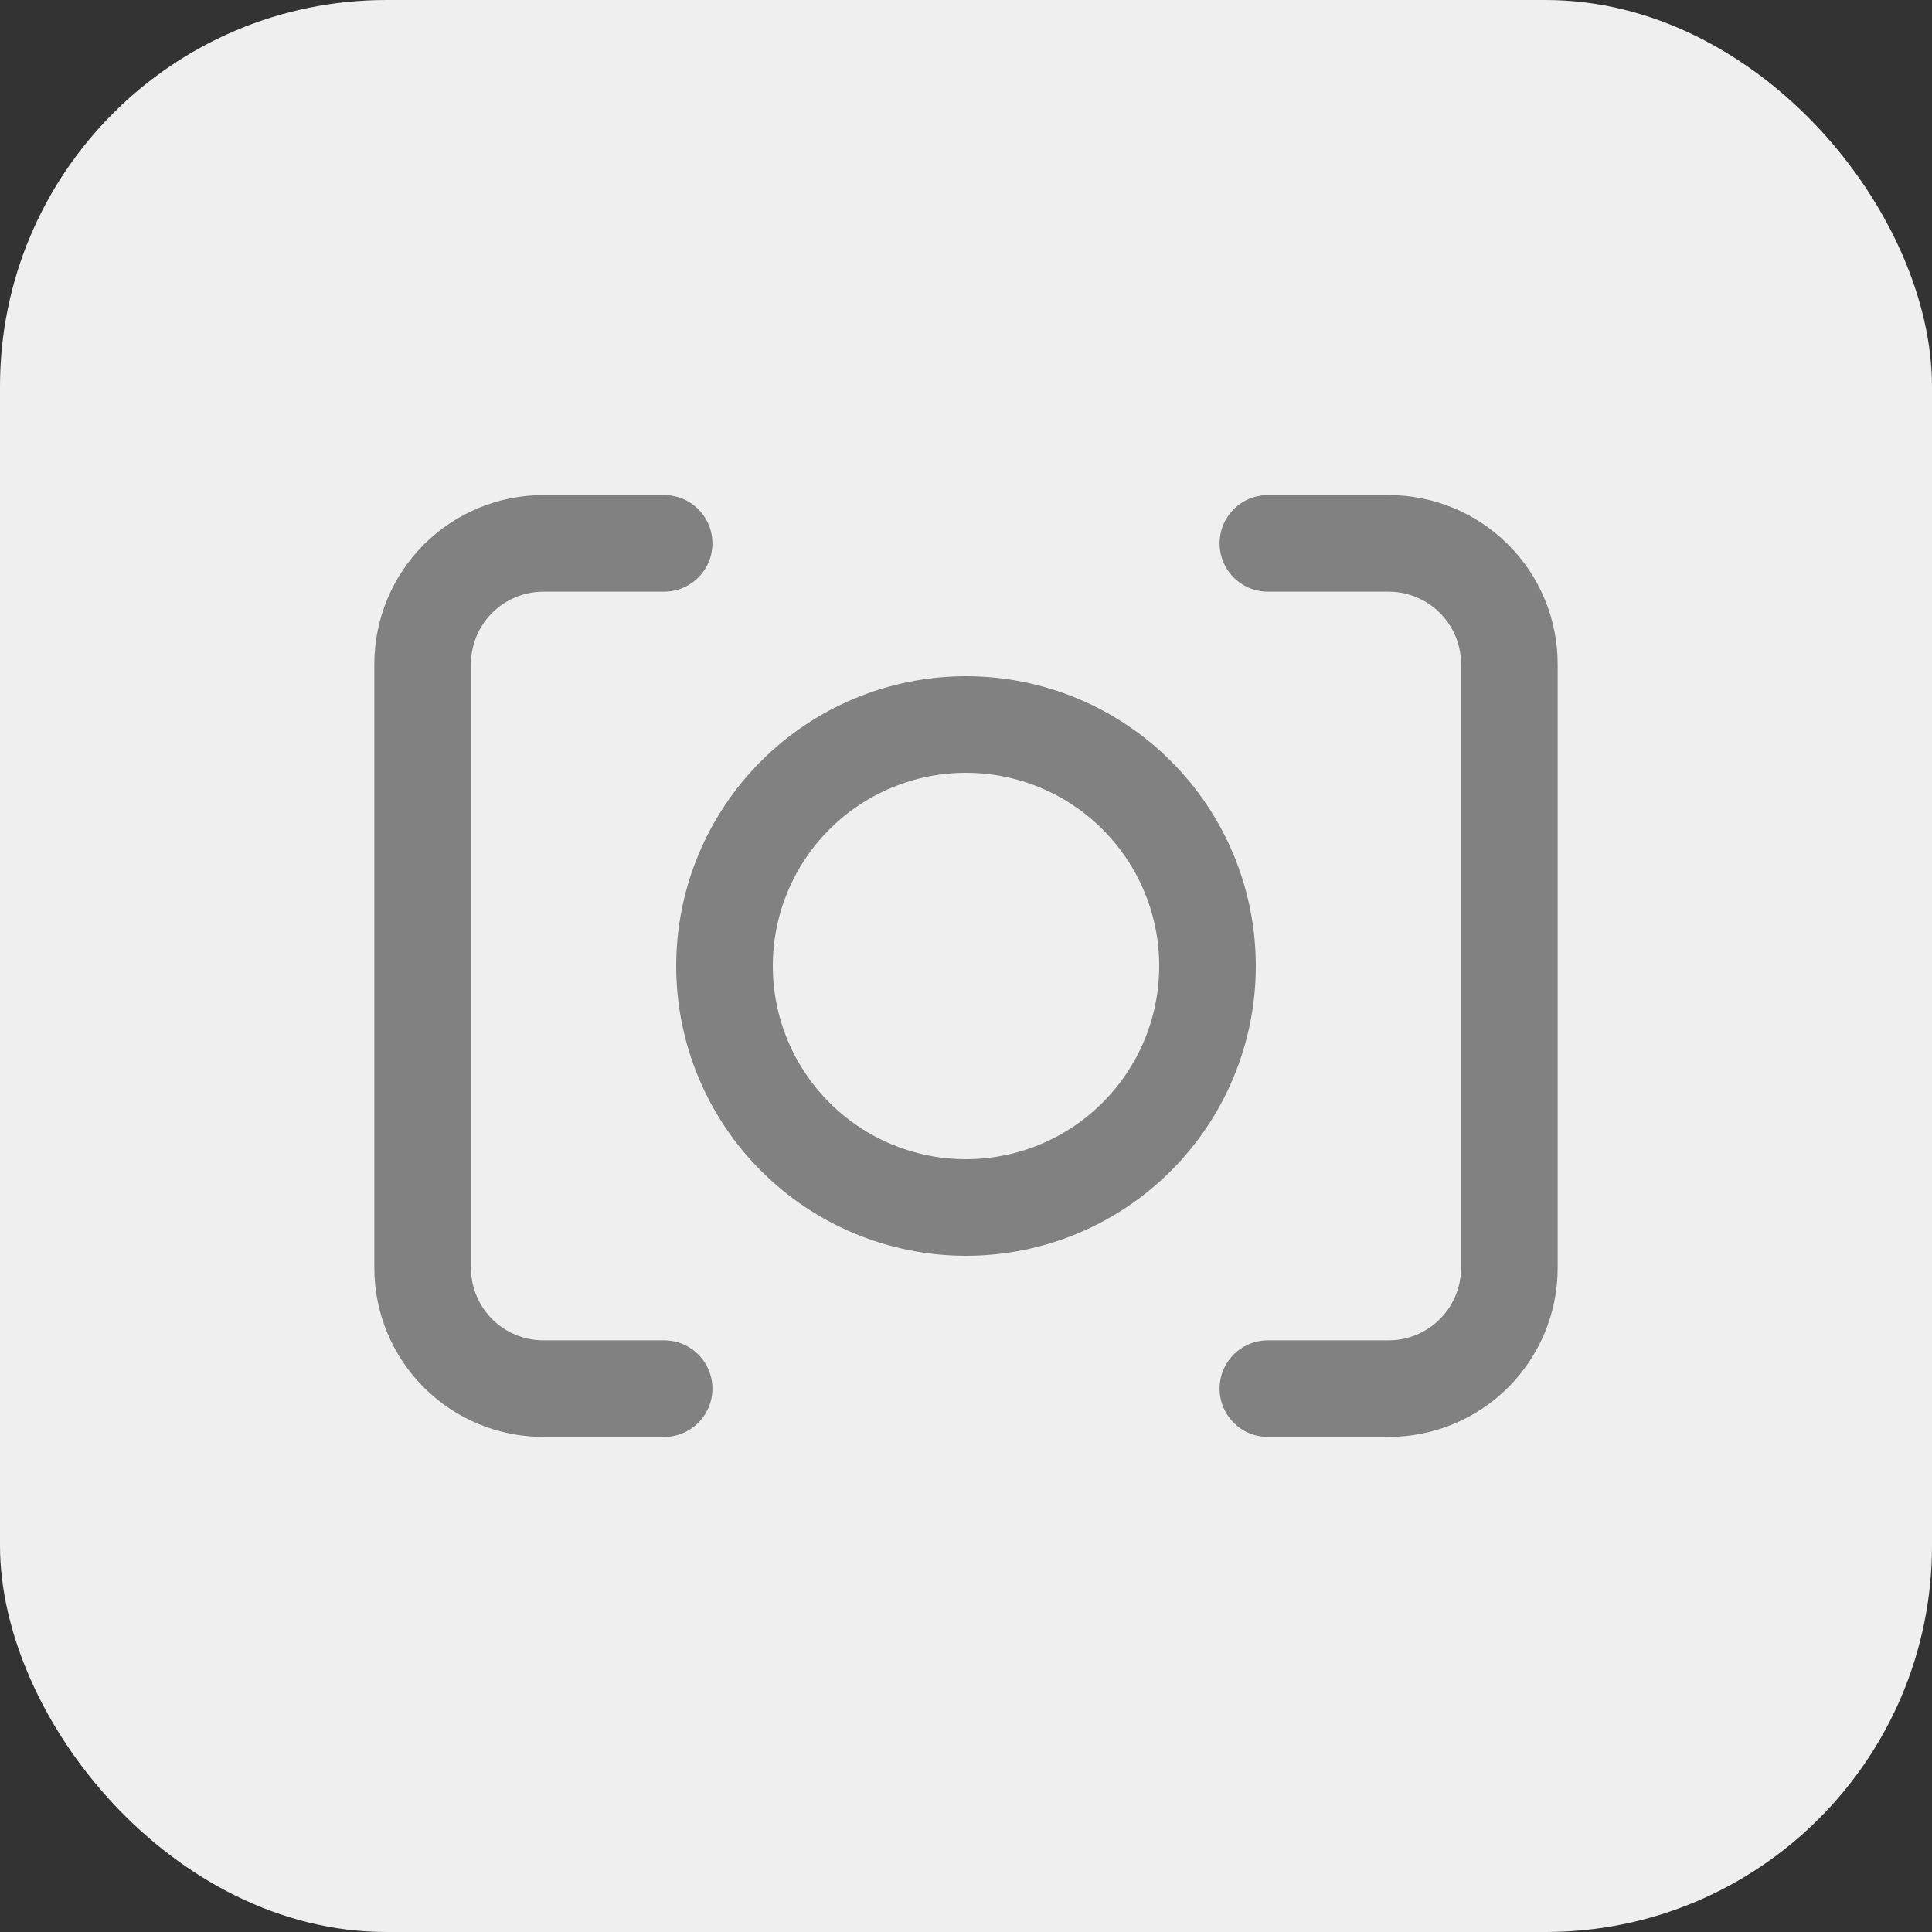
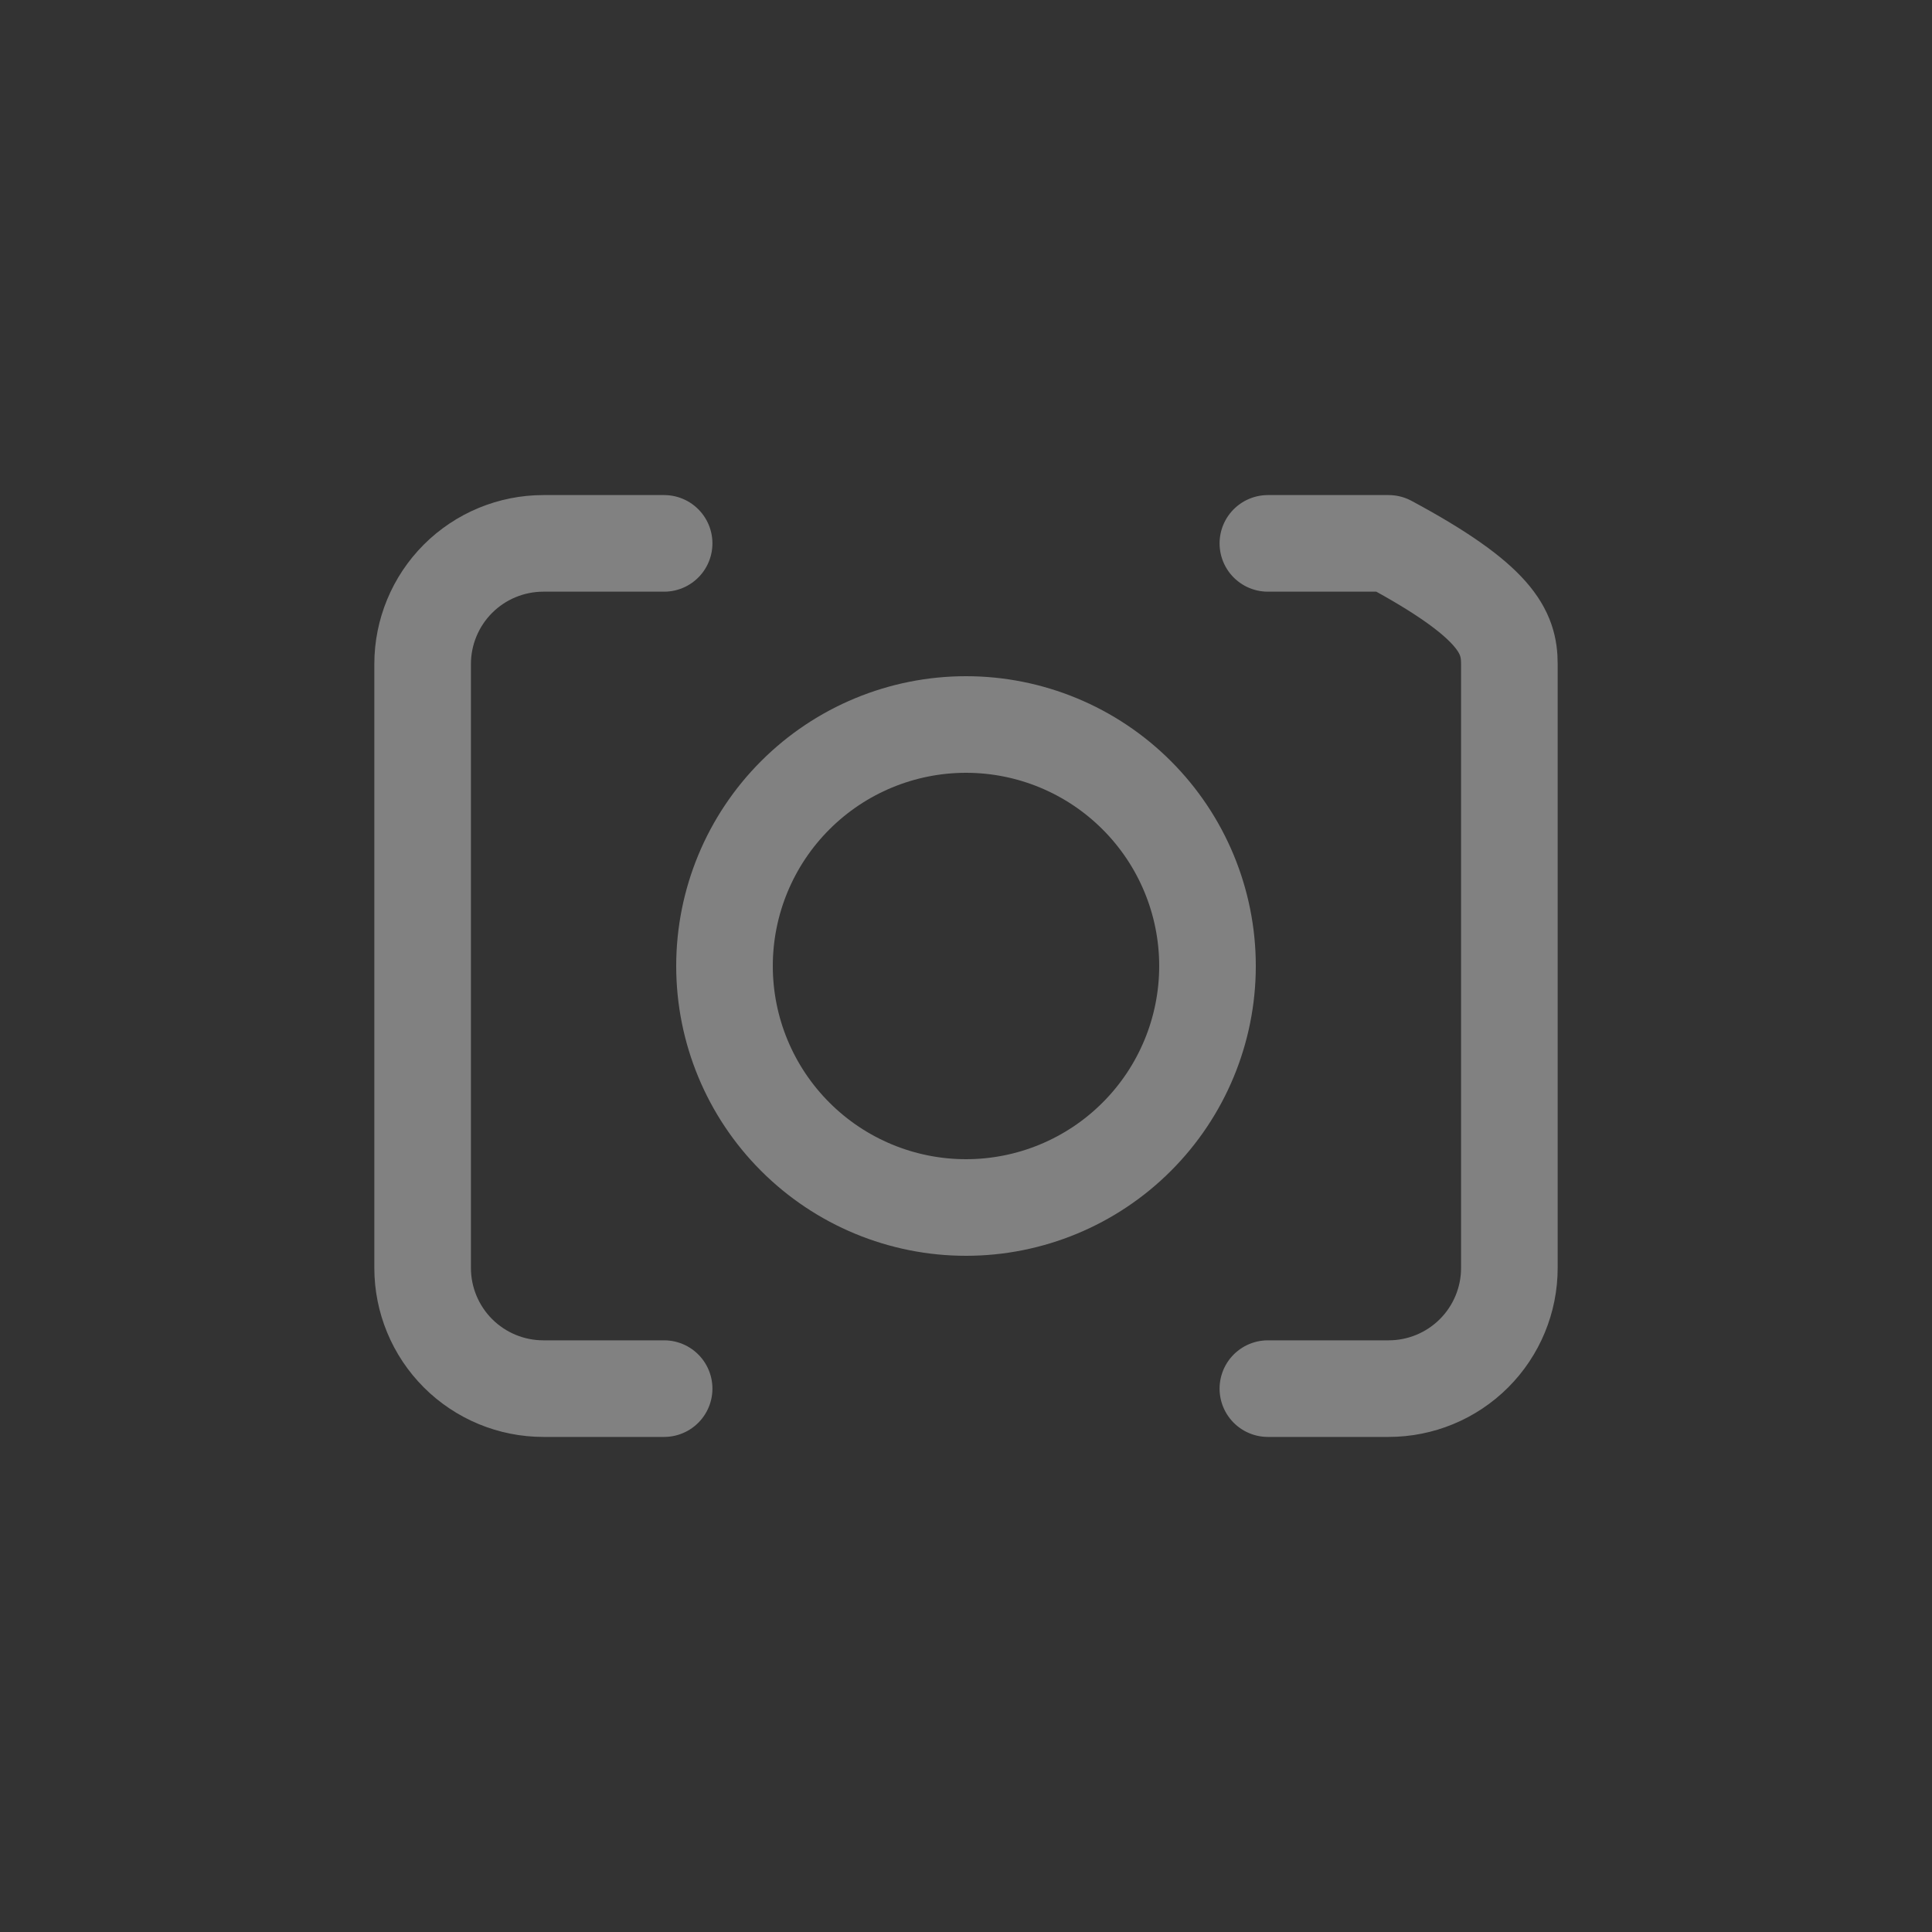
<svg xmlns="http://www.w3.org/2000/svg" width="40" height="40" viewBox="0 0 40 40" fill="none">
  <rect x="0" y="0" width="40" height="40" fill="#333333" stroke="none" />
-   <rect width="40" height="40" rx="8" fill="#EFEFEF" />
-   <path d="M26.25 11.25H28.75C29.413 11.25 30.049 11.513 30.518 11.982C30.987 12.451 31.25 13.087 31.25 13.75V26.25C31.25 26.913 30.987 27.549 30.518 28.018C30.049 28.487 29.413 28.75 28.75 28.75H26.25M13.75 28.75H11.25C10.587 28.75 9.951 28.487 9.482 28.018C9.013 27.549 8.75 26.913 8.75 26.25V13.75C8.75 13.087 9.013 12.451 9.482 11.982C9.951 11.513 10.587 11.25 11.25 11.25H13.75M15 20C15 21.326 15.527 22.598 16.465 23.535C17.402 24.473 18.674 25 20 25C21.326 25 22.598 24.473 23.535 23.535C24.473 22.598 25 21.326 25 20C25 18.674 24.473 17.402 23.535 16.465C22.598 15.527 21.326 15 20 15C18.674 15 17.402 15.527 16.465 16.465C15.527 17.402 15 18.674 15 20Z" stroke="#818181" stroke-width="2" stroke-linecap="round" stroke-linejoin="round" />
+   <path d="M26.25 11.25H28.75C30.987 12.451 31.25 13.087 31.25 13.75V26.25C31.25 26.913 30.987 27.549 30.518 28.018C30.049 28.487 29.413 28.75 28.75 28.75H26.25M13.75 28.75H11.25C10.587 28.75 9.951 28.487 9.482 28.018C9.013 27.549 8.75 26.913 8.75 26.25V13.75C8.75 13.087 9.013 12.451 9.482 11.982C9.951 11.513 10.587 11.25 11.25 11.25H13.75M15 20C15 21.326 15.527 22.598 16.465 23.535C17.402 24.473 18.674 25 20 25C21.326 25 22.598 24.473 23.535 23.535C24.473 22.598 25 21.326 25 20C25 18.674 24.473 17.402 23.535 16.465C22.598 15.527 21.326 15 20 15C18.674 15 17.402 15.527 16.465 16.465C15.527 17.402 15 18.674 15 20Z" stroke="#818181" stroke-width="2" stroke-linecap="round" stroke-linejoin="round" />
</svg>